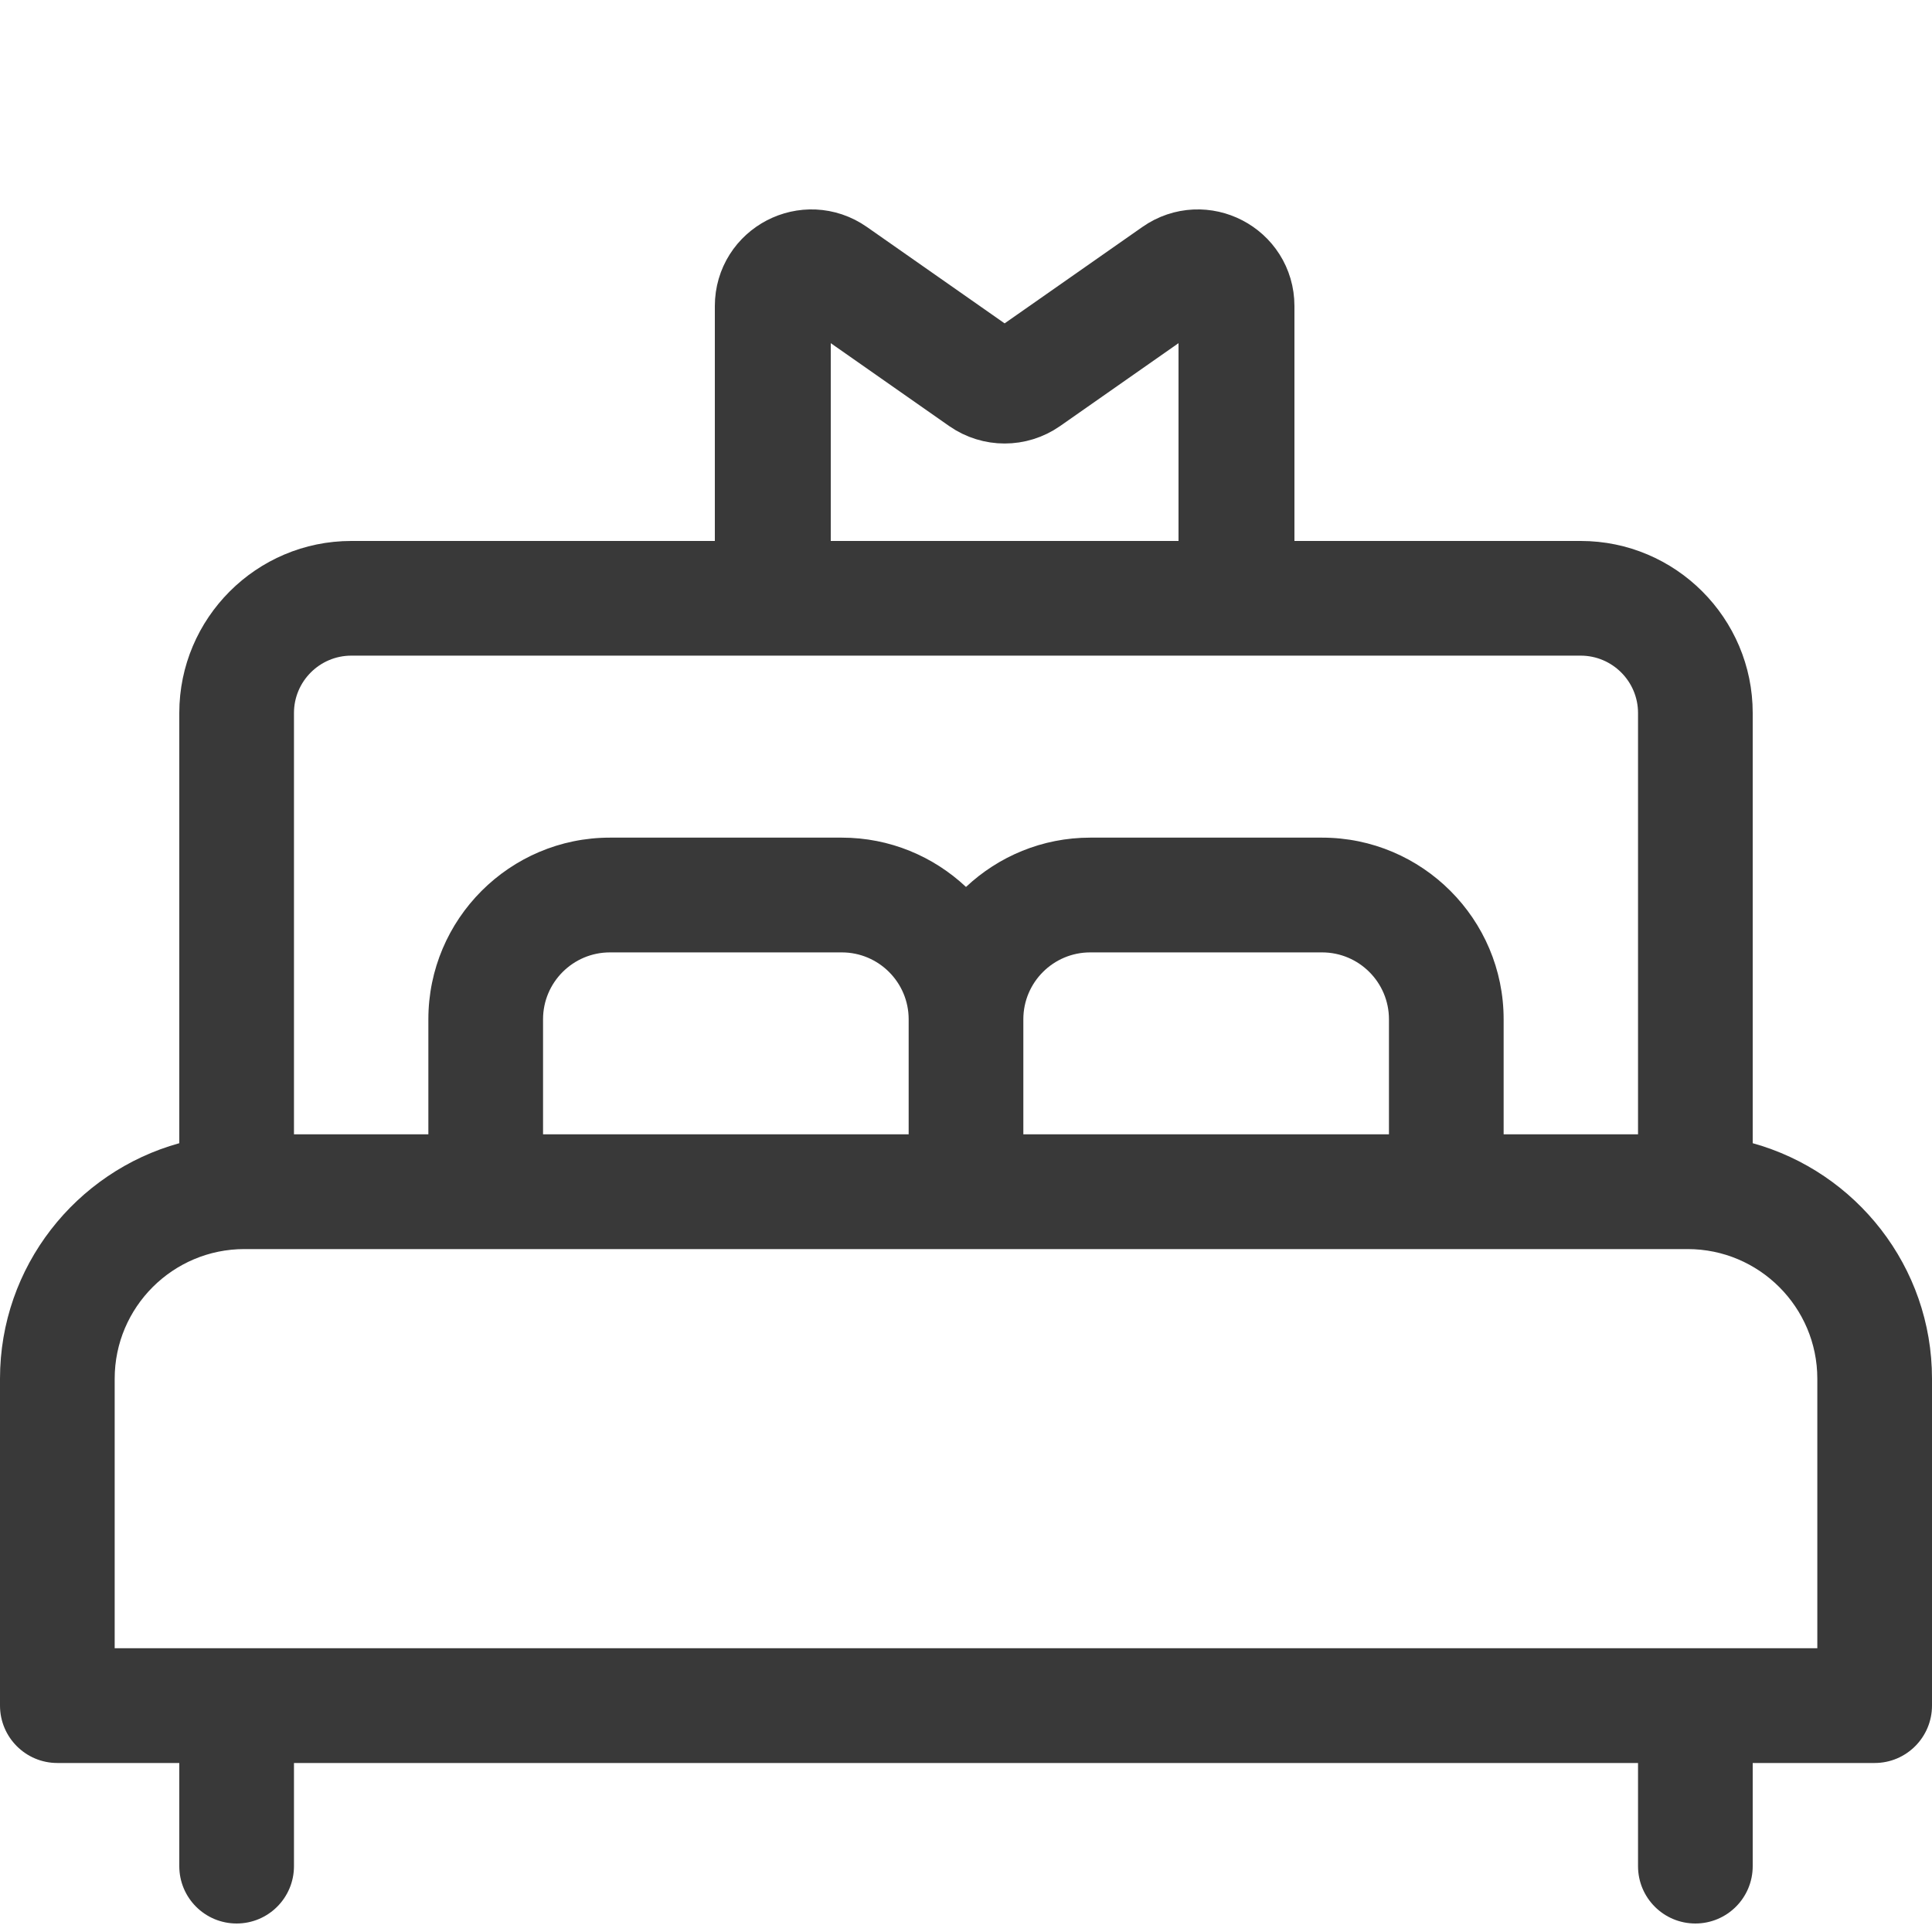
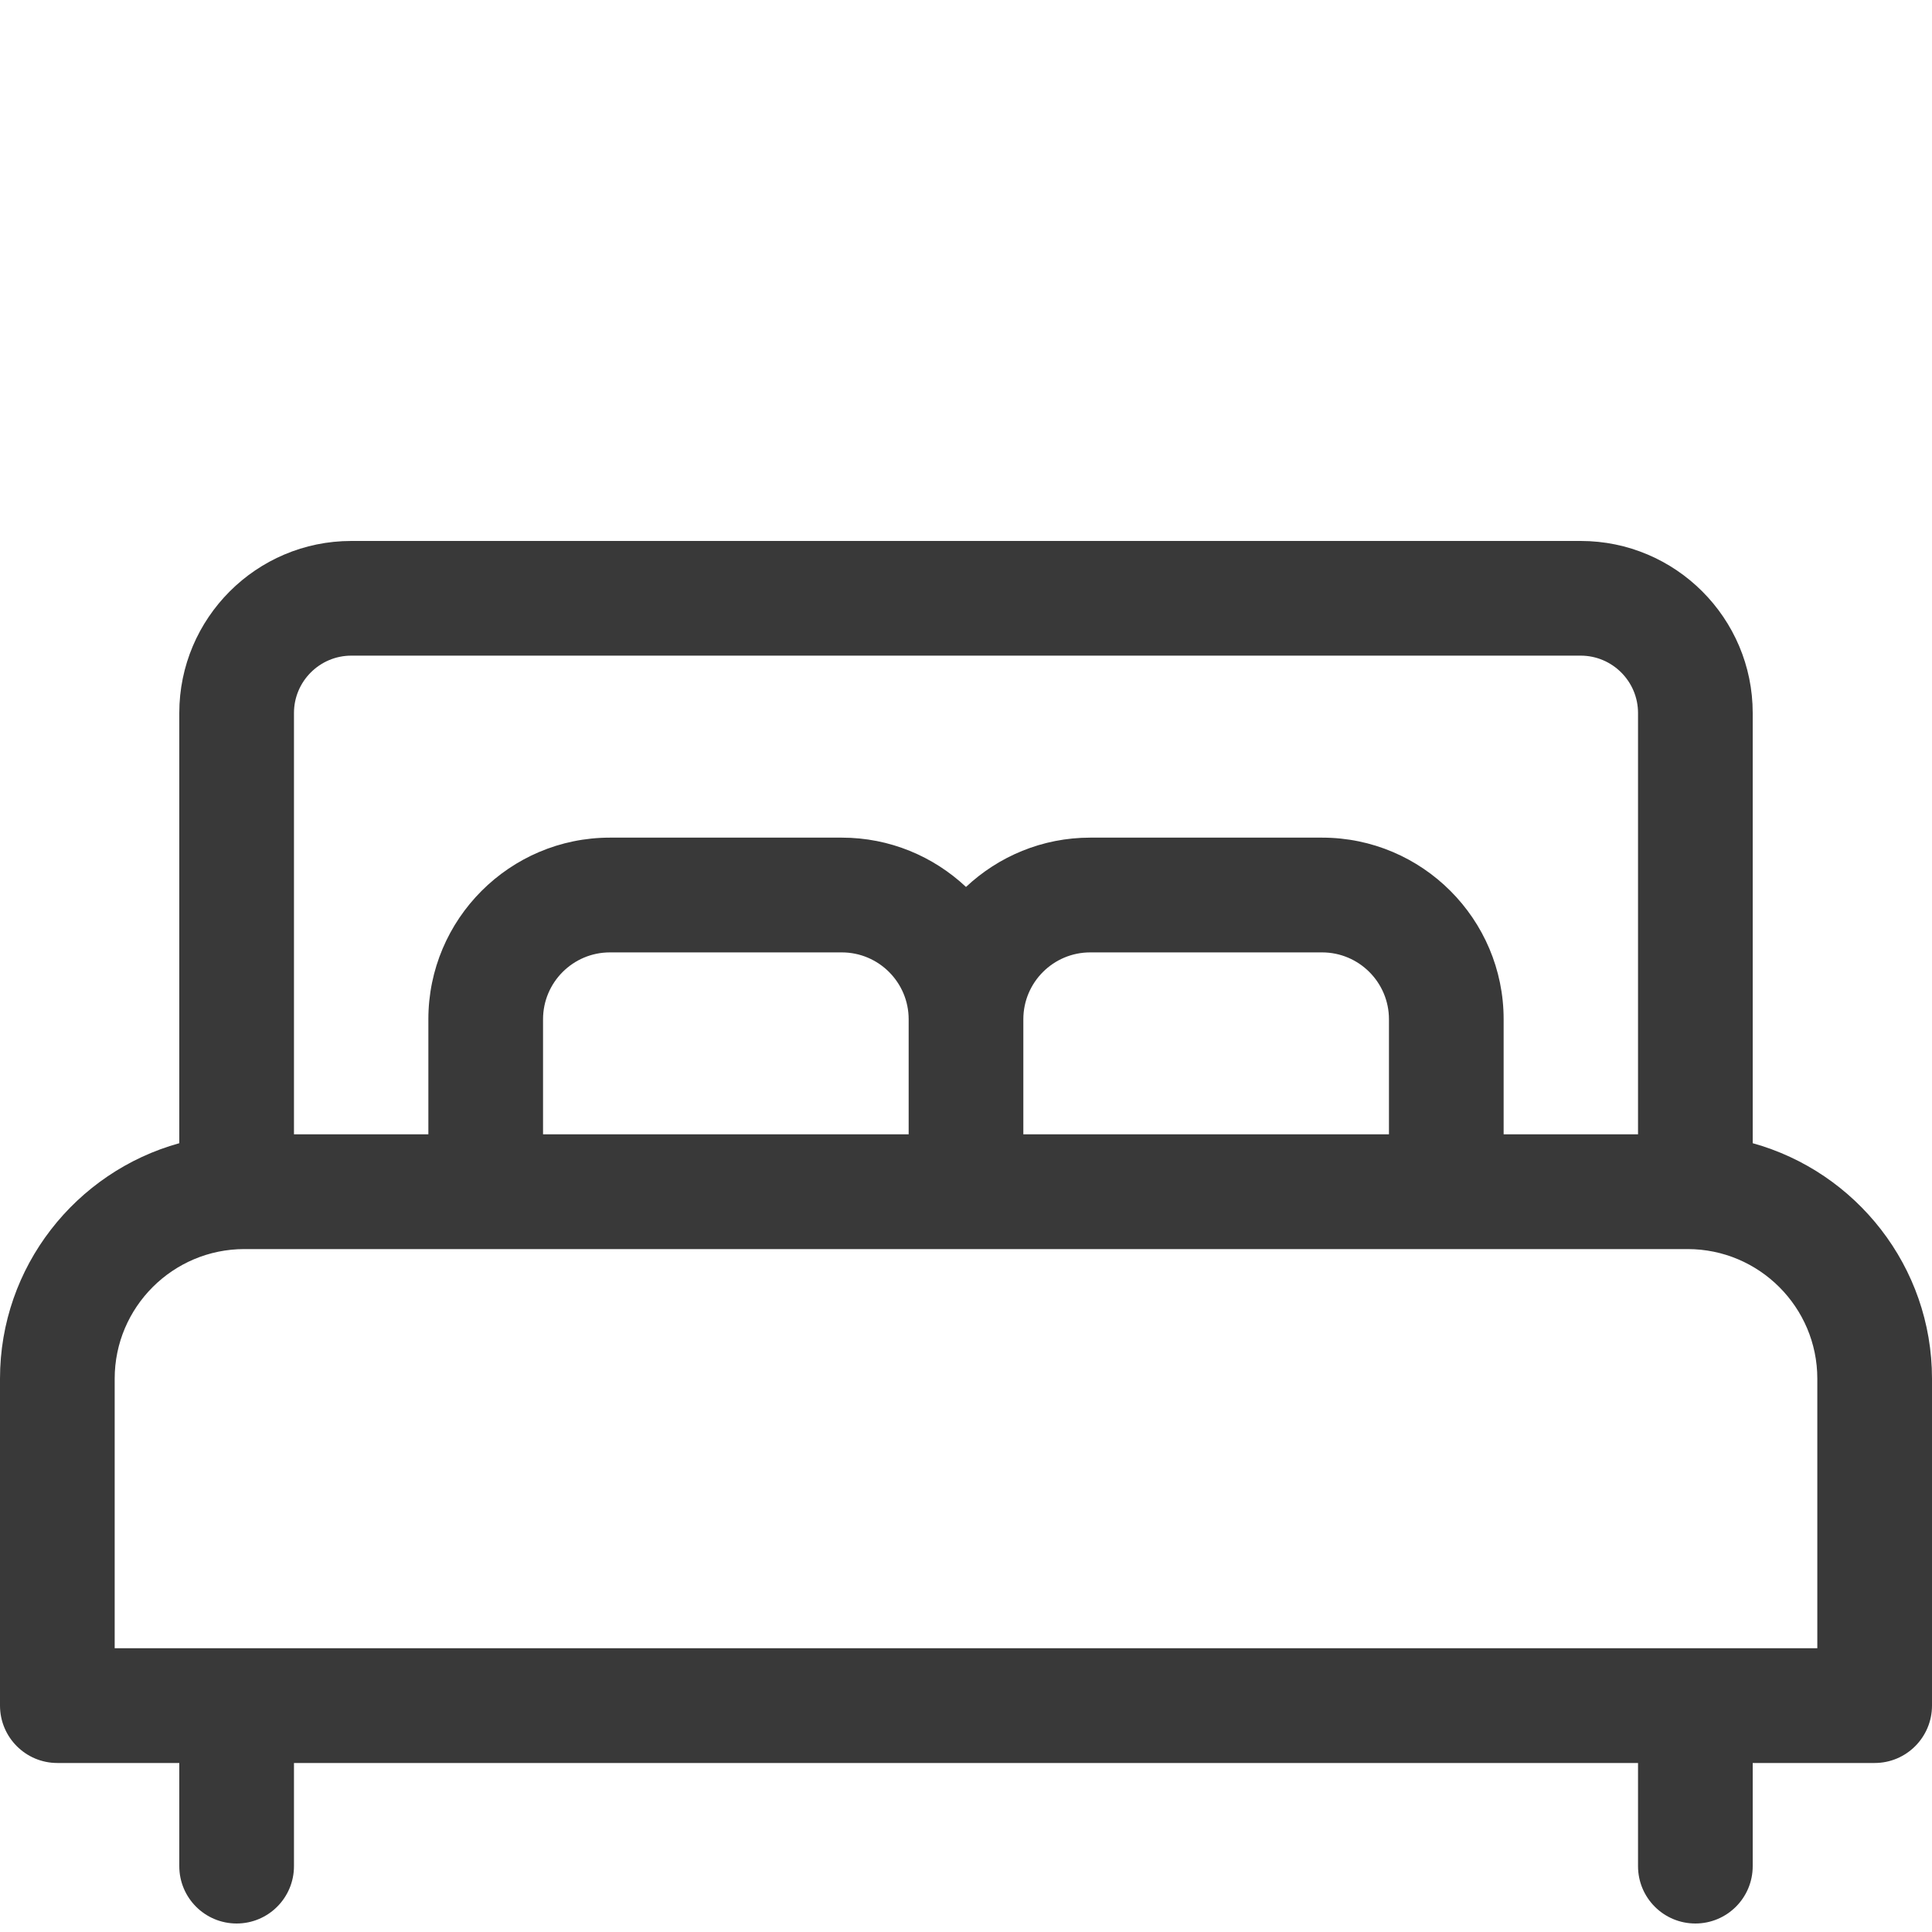
<svg xmlns="http://www.w3.org/2000/svg" width="25" height="25" viewBox="0 0 25 25" fill="none">
  <path d="M22.68 14.793V9.226C22.68 7.999 21.682 7 20.454 7H4.546C3.318 7 2.32 7.999 2.32 9.226V14.793C0.984 15.163 0 16.389 0 17.84V22.07C0 22.48 0.332 22.813 0.742 22.813H2.32V24.148C2.32 24.558 2.652 24.89 3.062 24.89C3.472 24.89 3.804 24.558 3.804 24.148V22.813H21.196V24.148C21.196 24.558 21.528 24.89 21.938 24.89C22.348 24.89 22.68 24.558 22.68 24.148V22.813H24.258C24.668 22.813 25 22.48 25 22.07V17.84C25 16.389 24.016 15.163 22.68 14.793ZM3.804 9.226C3.804 8.817 4.137 8.484 4.546 8.484H20.454C20.863 8.484 21.196 8.817 21.196 9.226V14.678H19.457V13.189C19.457 11.893 18.403 10.839 17.108 10.839H14.107C13.486 10.839 12.921 11.082 12.5 11.477C12.079 11.082 11.514 10.839 10.893 10.839H7.892C6.597 10.839 5.543 11.893 5.543 13.189V14.678H3.804V9.226ZM17.973 13.189V14.678H13.242V13.189C13.242 12.712 13.63 12.324 14.107 12.324H17.108C17.585 12.324 17.973 12.712 17.973 13.189ZM11.758 13.189V14.678H7.027V13.189C7.027 12.712 7.415 12.324 7.892 12.324H10.893C11.37 12.324 11.758 12.712 11.758 13.189ZM23.516 21.328H1.484V17.84C1.484 16.915 2.237 16.163 3.162 16.163H21.838C22.763 16.163 23.516 16.915 23.516 17.84V21.328Z" fill="#393939" />
-   <path d="M10 7V3.96C10 3.556 10.455 3.319 10.787 3.551L12.713 4.899C12.886 5.019 13.114 5.019 13.287 4.899L15.213 3.551C15.545 3.319 16 3.556 16 3.96V7" stroke="#393939" stroke-width="1.5" />
</svg>